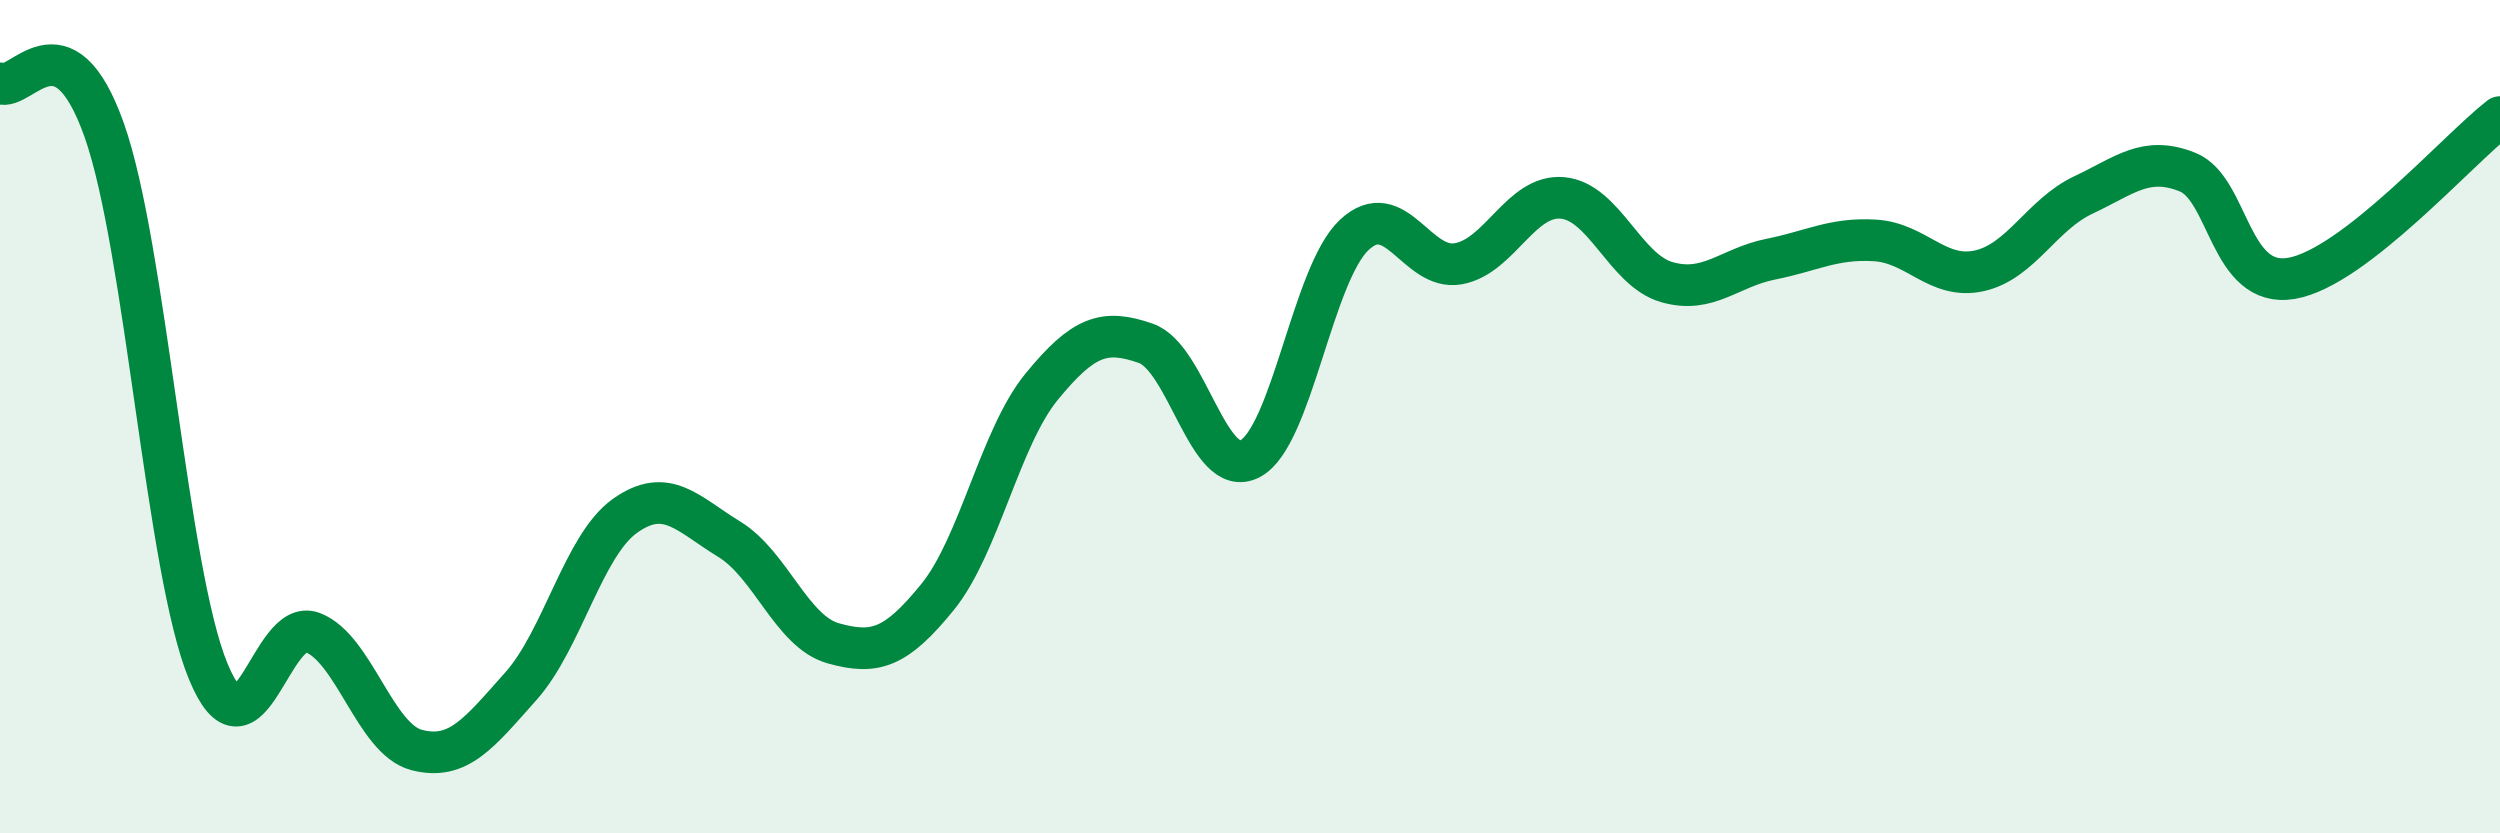
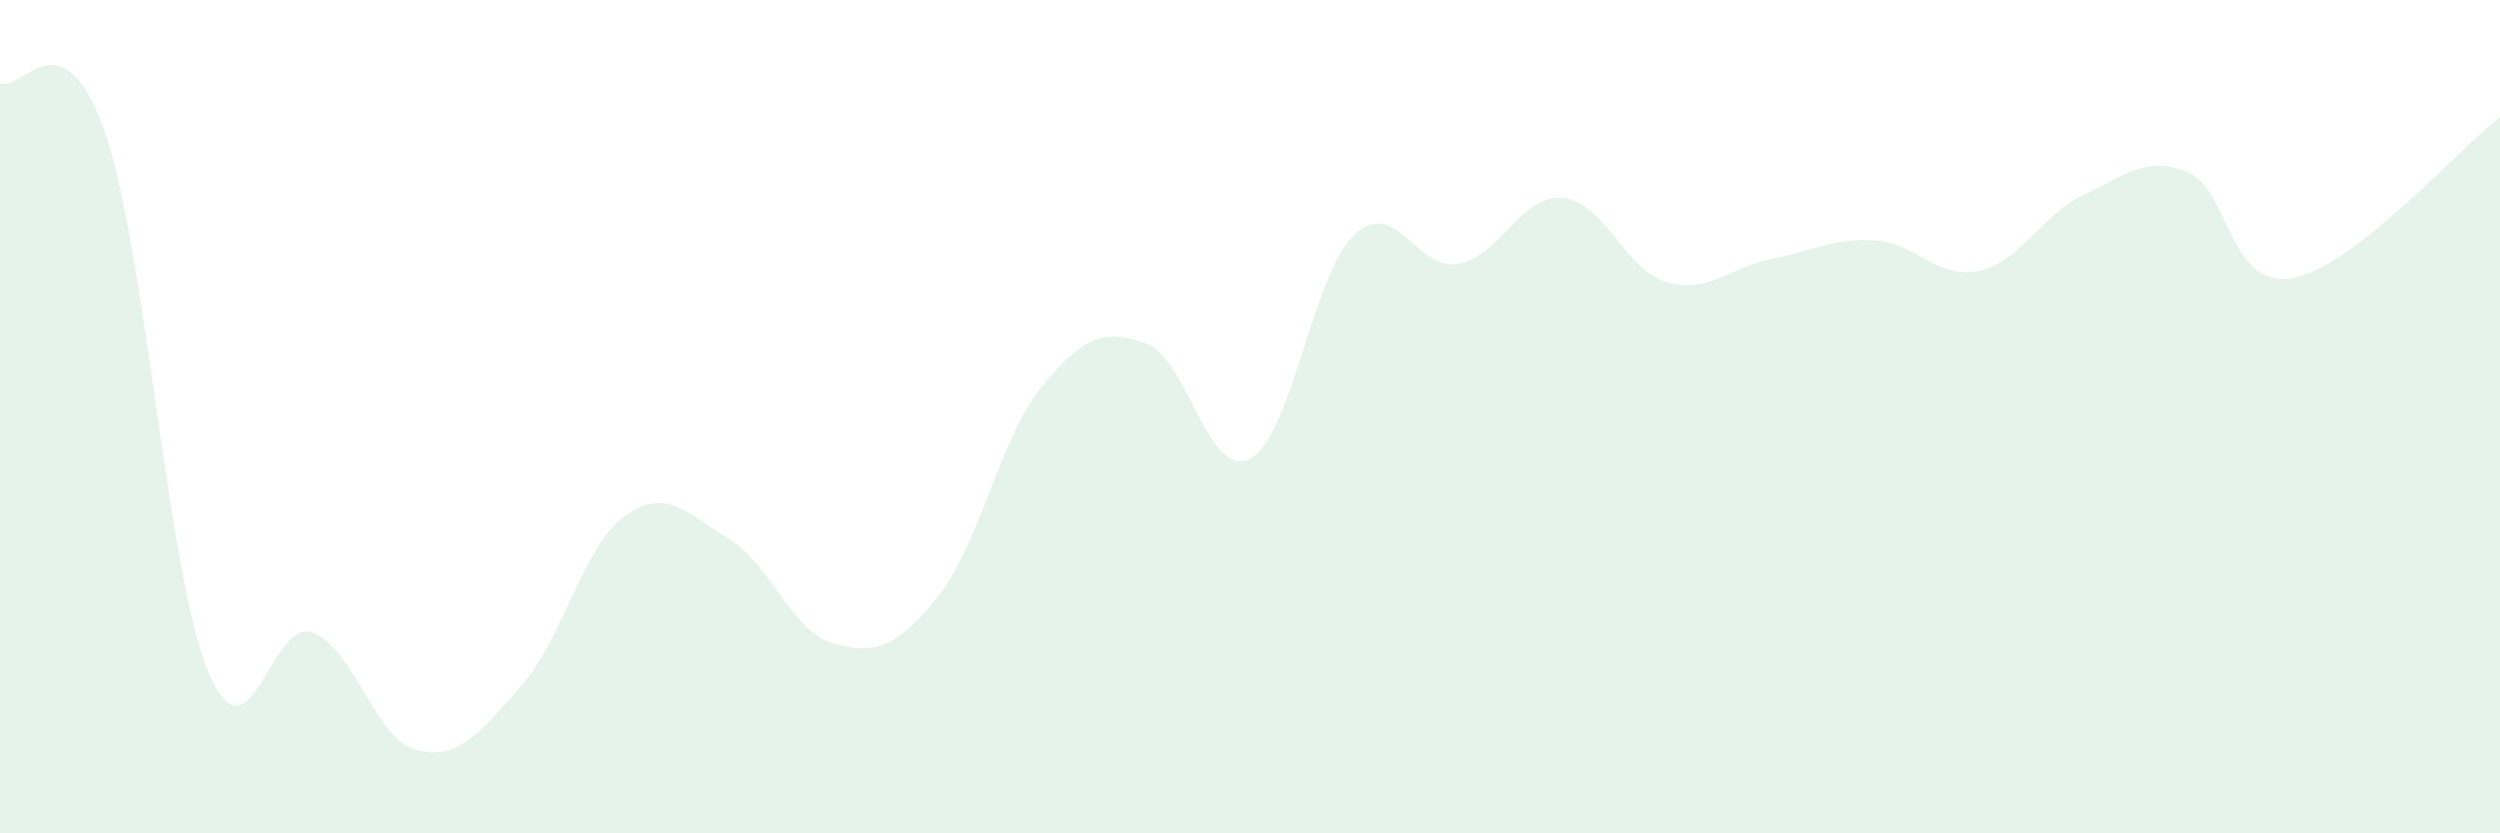
<svg xmlns="http://www.w3.org/2000/svg" width="60" height="20" viewBox="0 0 60 20">
  <path d="M 0,2 C 0.5,2.22 1.5,0.3 2.5,3.12 C 3.5,5.94 4,13.71 5,16.12 C 6,18.53 6.5,14.8 7.5,15.18 C 8.5,15.56 9,17.74 10,18 C 11,18.26 11.5,17.59 12.5,16.47 C 13.5,15.35 14,13.09 15,12.38 C 16,11.67 16.5,12.33 17.5,12.94 C 18.5,13.55 19,15.16 20,15.44 C 21,15.72 21.5,15.56 22.5,14.33 C 23.5,13.1 24,10.5 25,9.28 C 26,8.06 26.5,7.89 27.5,8.24 C 28.5,8.59 29,11.53 30,11.01 C 31,10.49 31.5,6.58 32.5,5.64 C 33.5,4.7 34,6.51 35,6.33 C 36,6.15 36.5,4.66 37.5,4.75 C 38.5,4.84 39,6.48 40,6.77 C 41,7.06 41.5,6.42 42.5,6.22 C 43.5,6.02 44,5.71 45,5.77 C 46,5.83 46.5,6.72 47.5,6.5 C 48.5,6.28 49,5.15 50,4.68 C 51,4.21 51.5,3.73 52.5,4.13 C 53.5,4.53 53.5,6.94 55,6.68 C 56.5,6.42 59,3.58 60,2.81L60 20L0 20Z" fill="#008740" opacity="0.1" stroke-linecap="round" stroke-linejoin="round" />
-   <path d="M 0,2 C 0.5,2.22 1.5,0.3 2.5,3.12 C 3.5,5.94 4,13.71 5,16.12 C 6,18.53 6.5,14.8 7.5,15.18 C 8.5,15.56 9,17.74 10,18 C 11,18.26 11.5,17.59 12.5,16.47 C 13.5,15.35 14,13.09 15,12.38 C 16,11.67 16.5,12.33 17.5,12.94 C 18.5,13.55 19,15.16 20,15.44 C 21,15.72 21.5,15.56 22.5,14.33 C 23.5,13.1 24,10.5 25,9.28 C 26,8.06 26.5,7.89 27.5,8.24 C 28.5,8.59 29,11.53 30,11.01 C 31,10.49 31.5,6.58 32.5,5.64 C 33.5,4.7 34,6.51 35,6.33 C 36,6.15 36.5,4.66 37.5,4.75 C 38.5,4.84 39,6.48 40,6.77 C 41,7.06 41.5,6.42 42.5,6.22 C 43.5,6.02 44,5.71 45,5.77 C 46,5.83 46.5,6.72 47.5,6.5 C 48.5,6.28 49,5.15 50,4.68 C 51,4.21 51.5,3.73 52.5,4.13 C 53.5,4.53 53.5,6.94 55,6.68 C 56.5,6.42 59,3.58 60,2.81" stroke="#008740" stroke-width="1" fill="none" stroke-linecap="round" stroke-linejoin="round" />
</svg>